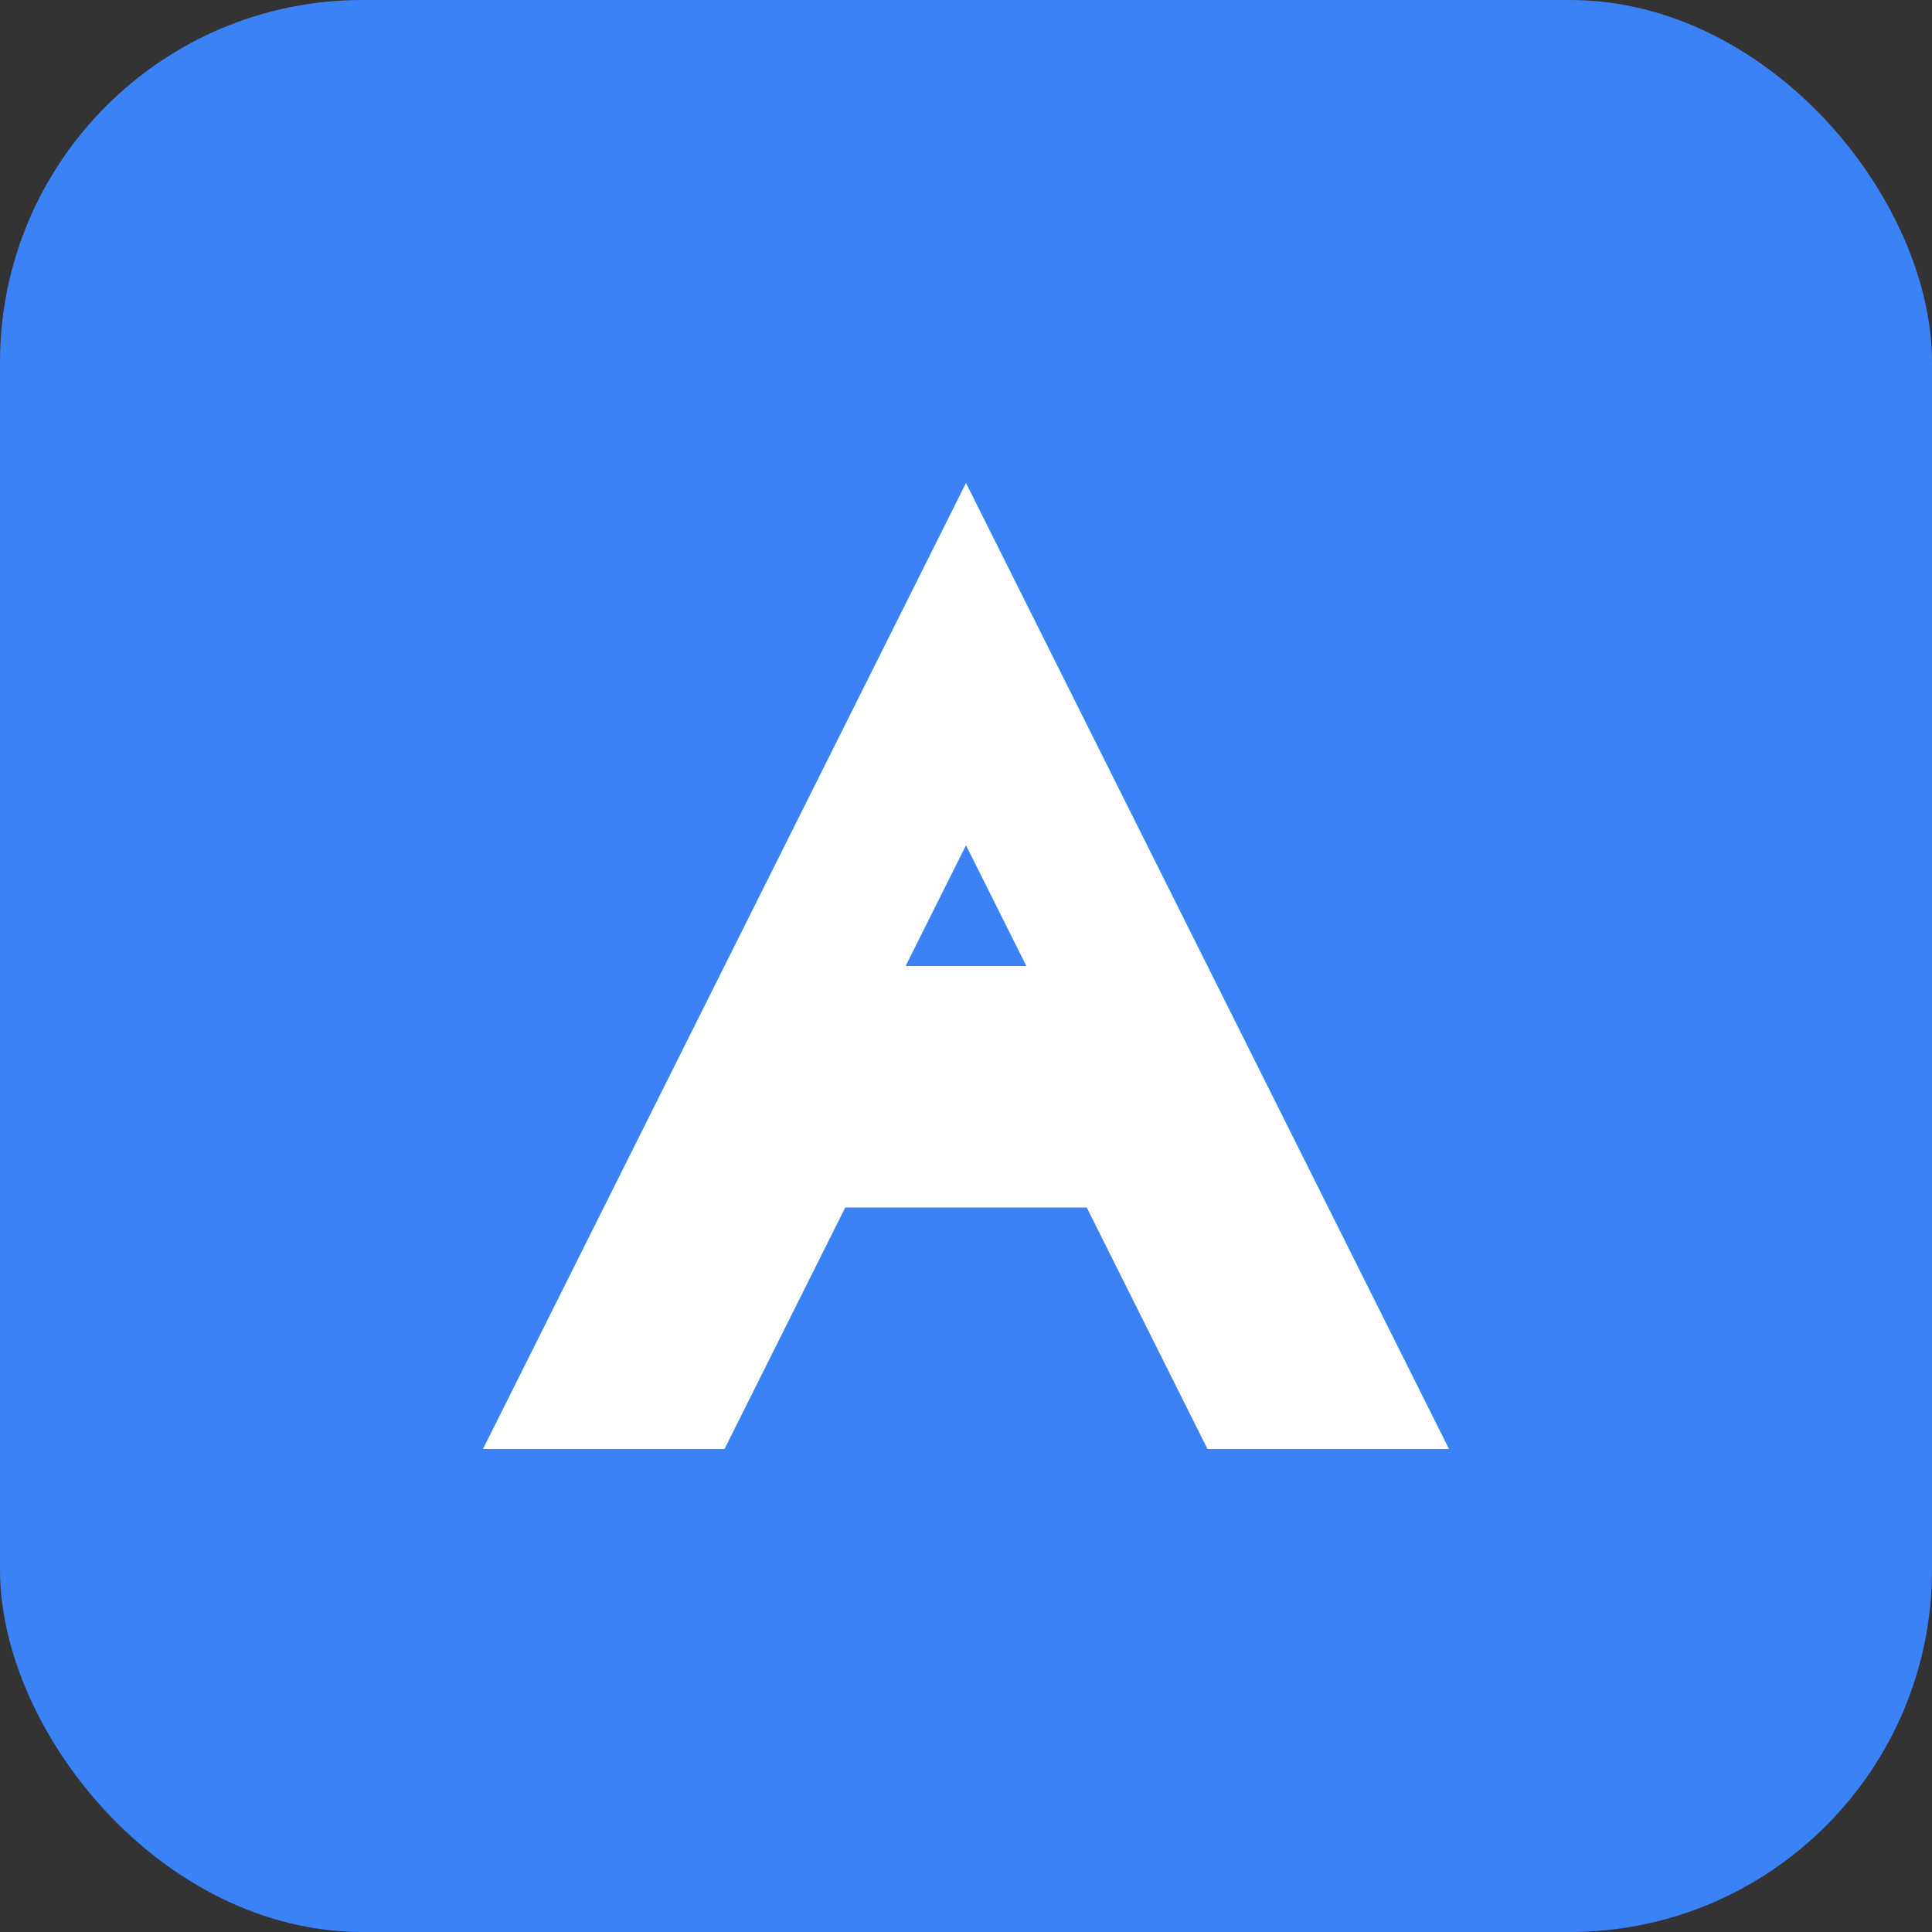
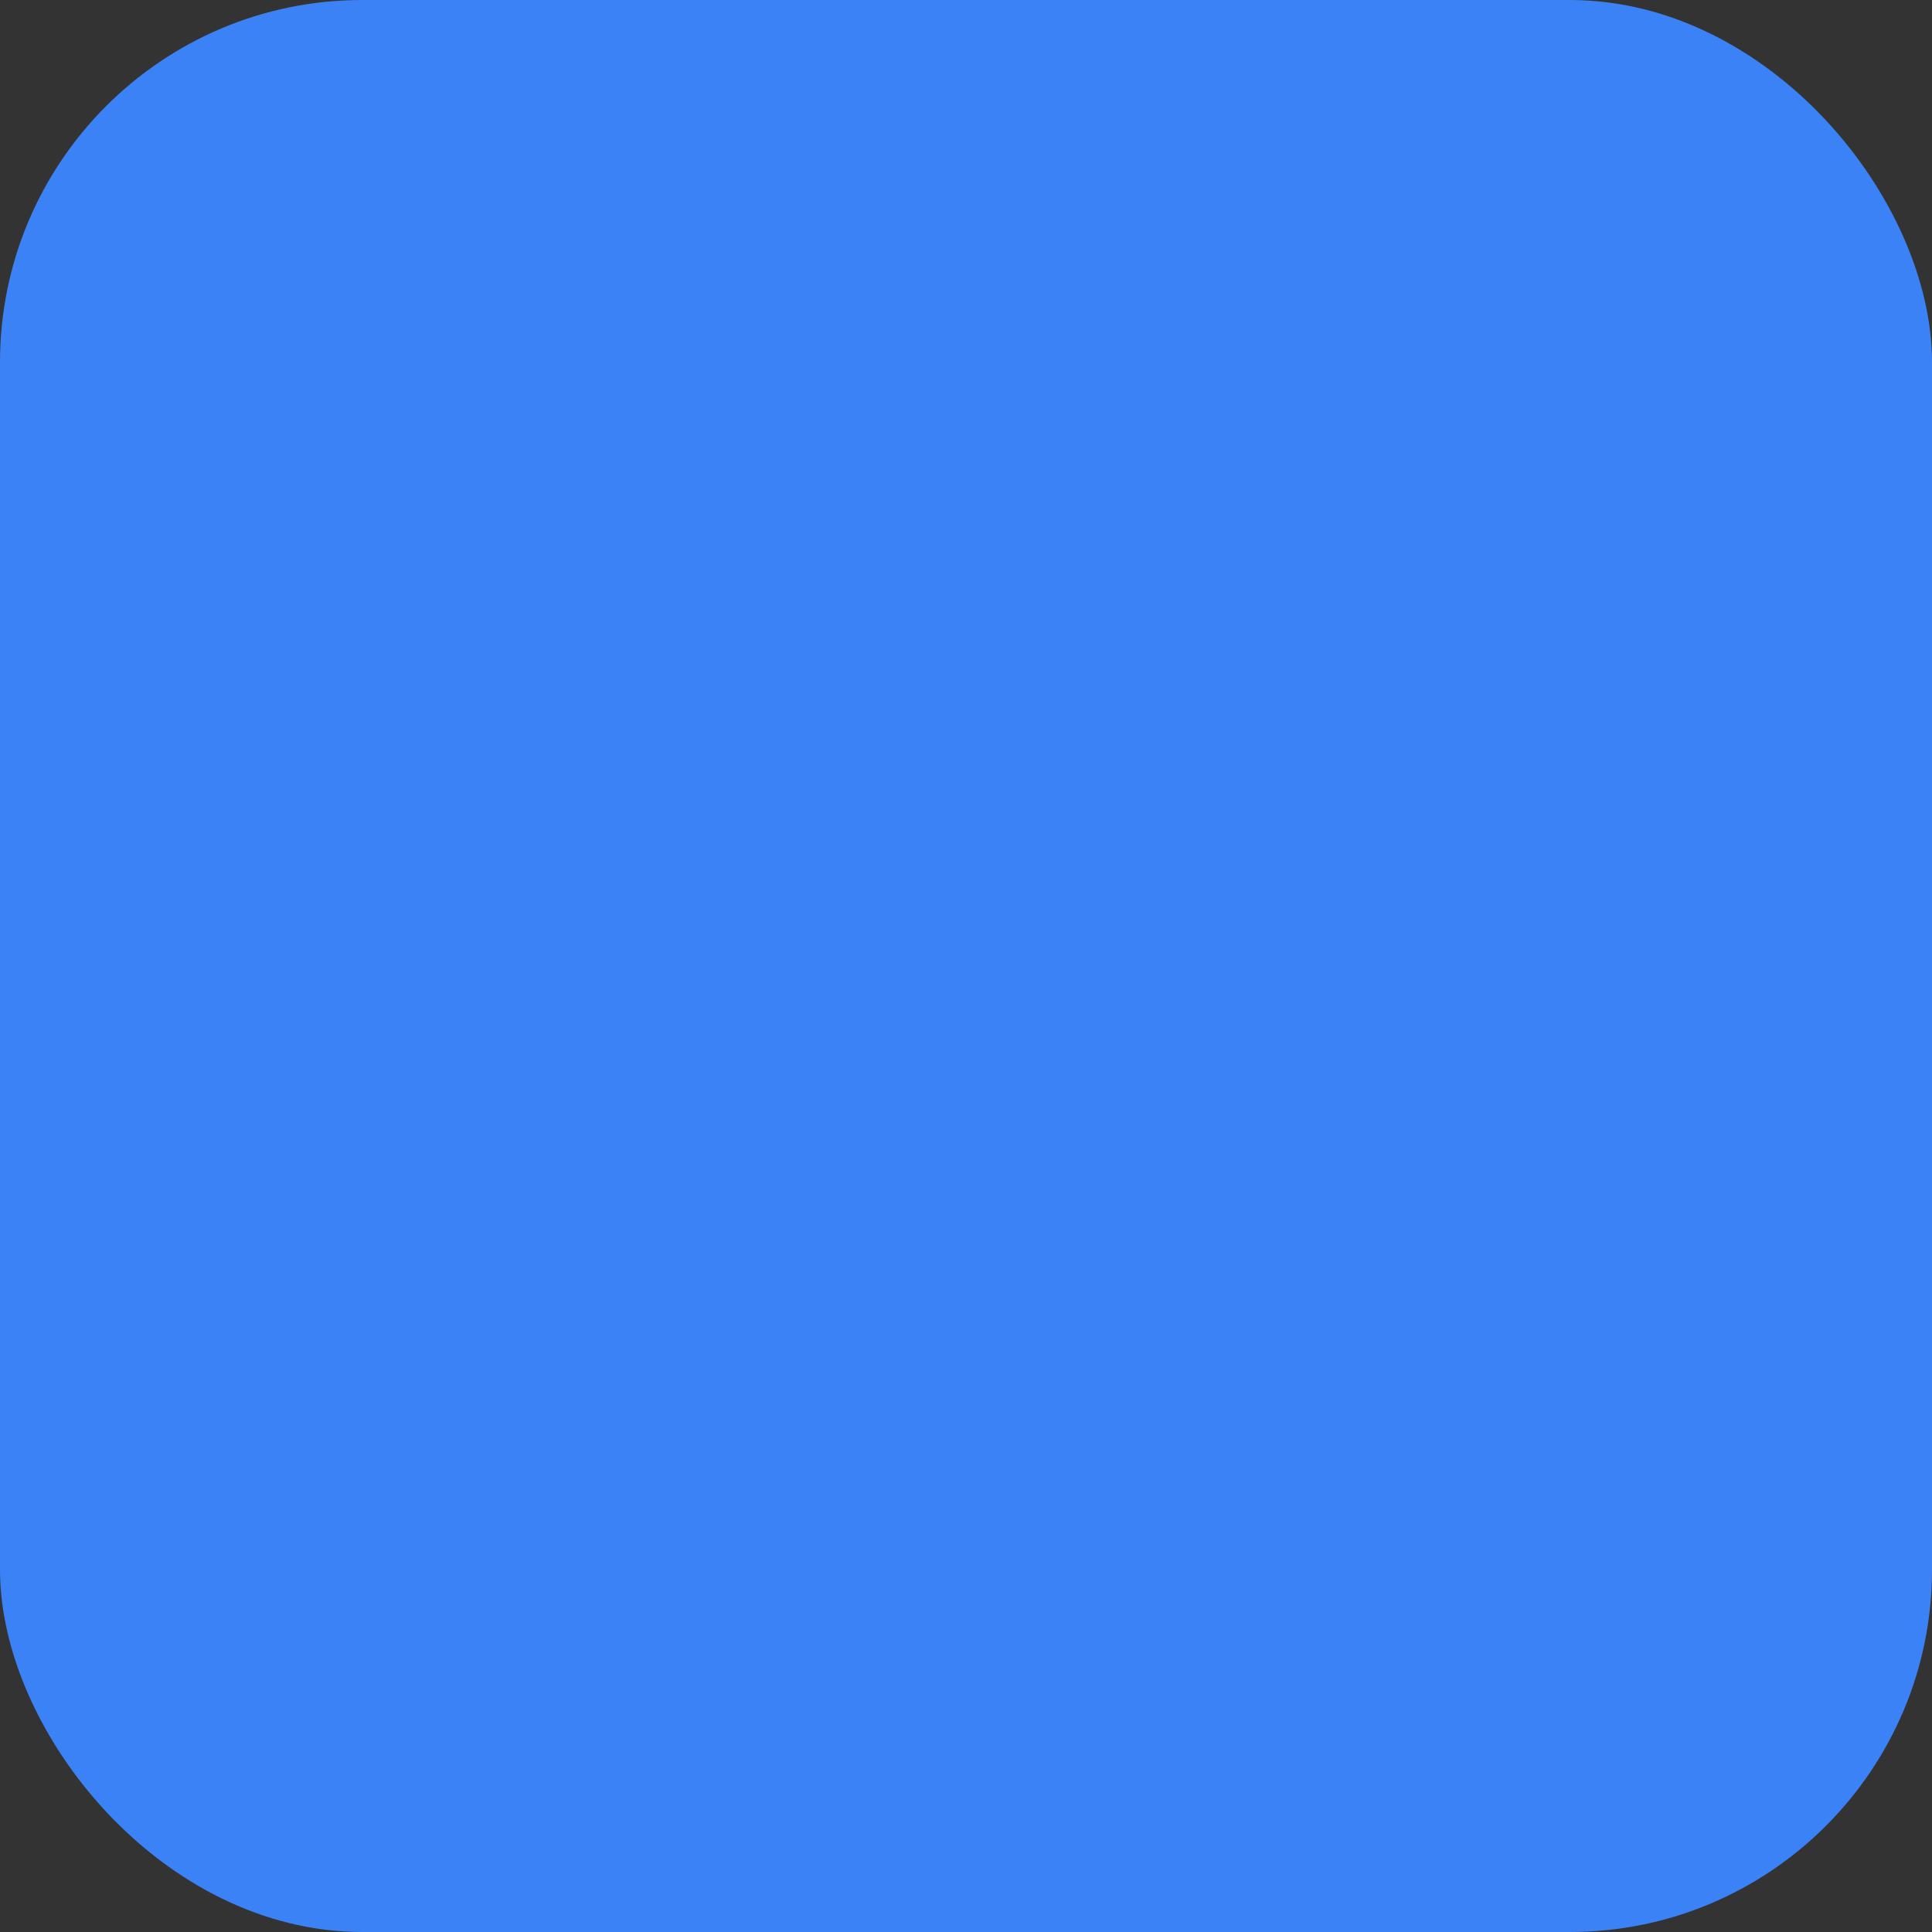
<svg xmlns="http://www.w3.org/2000/svg" width="32" height="32" viewBox="0 0 32 32" fill="none">
  <rect x="0" y="0" width="32" height="32" fill="#333333" stroke="none" />
  <rect width="32" height="32" rx="6" fill="#3B82F6" />
-   <path d="M8 24L16 8L24 24H20L18 20H14L12 24H8ZM15 16H17L16 14L15 16Z" fill="white" />
</svg>